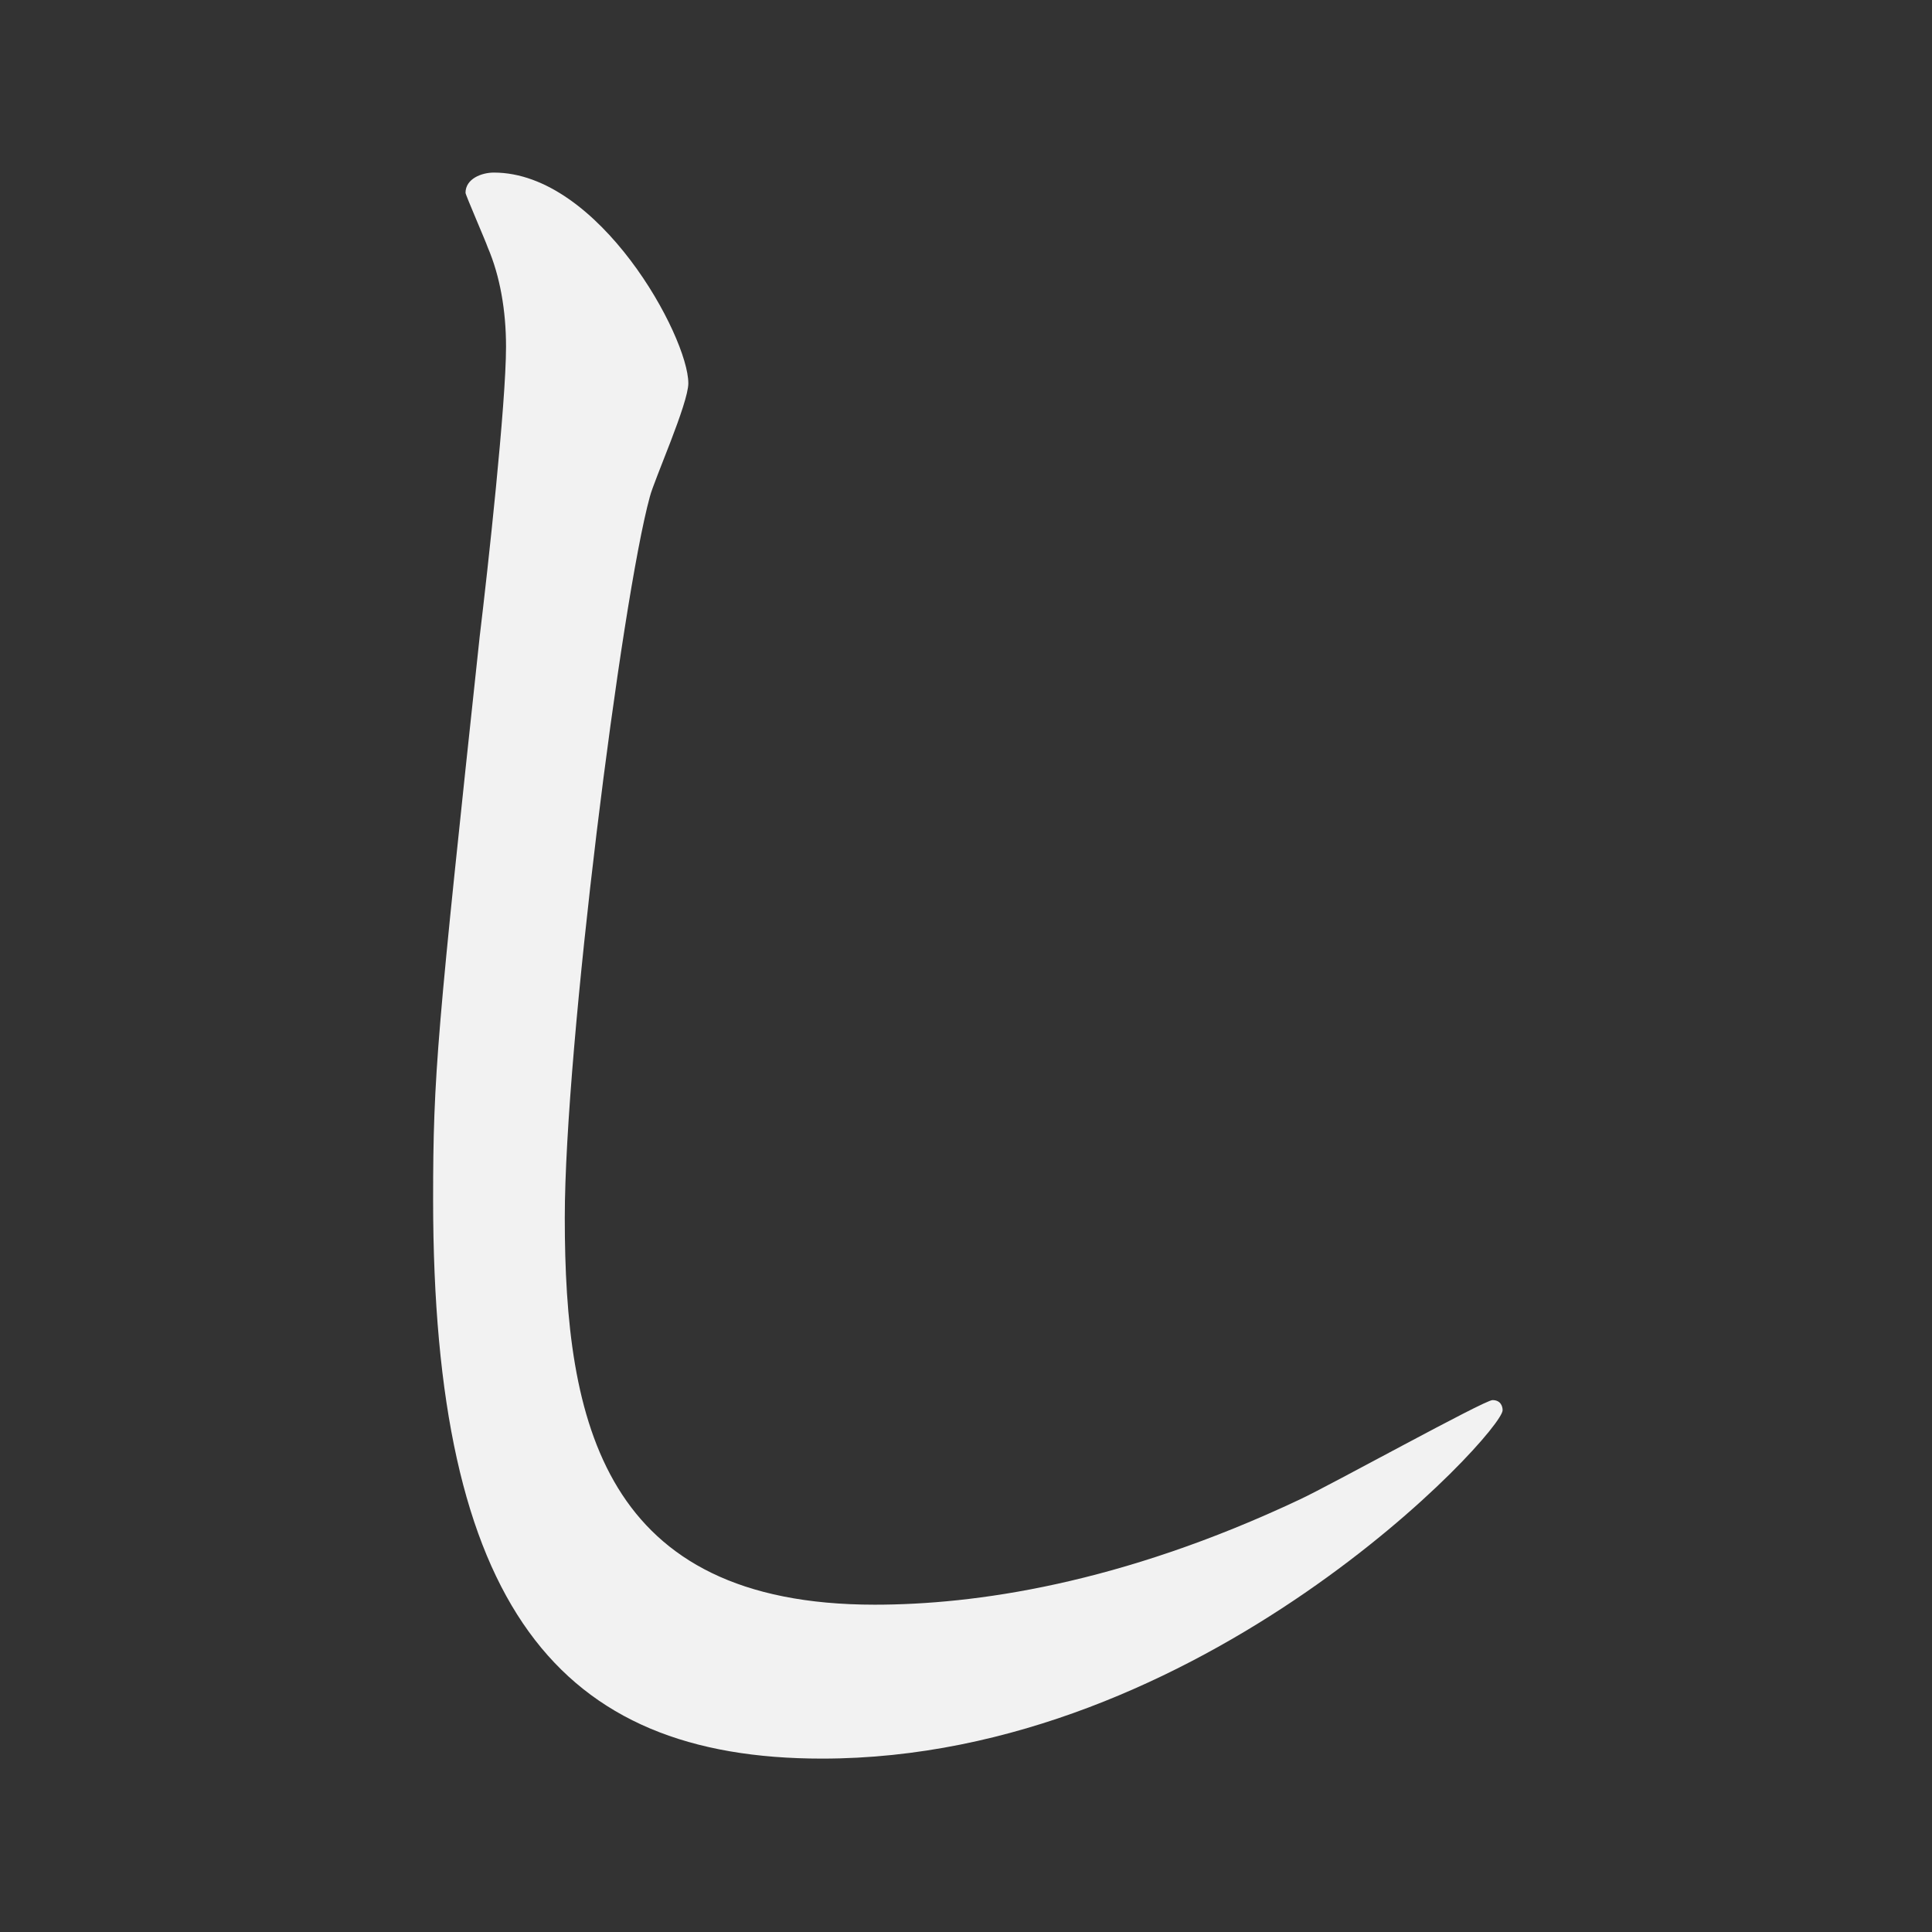
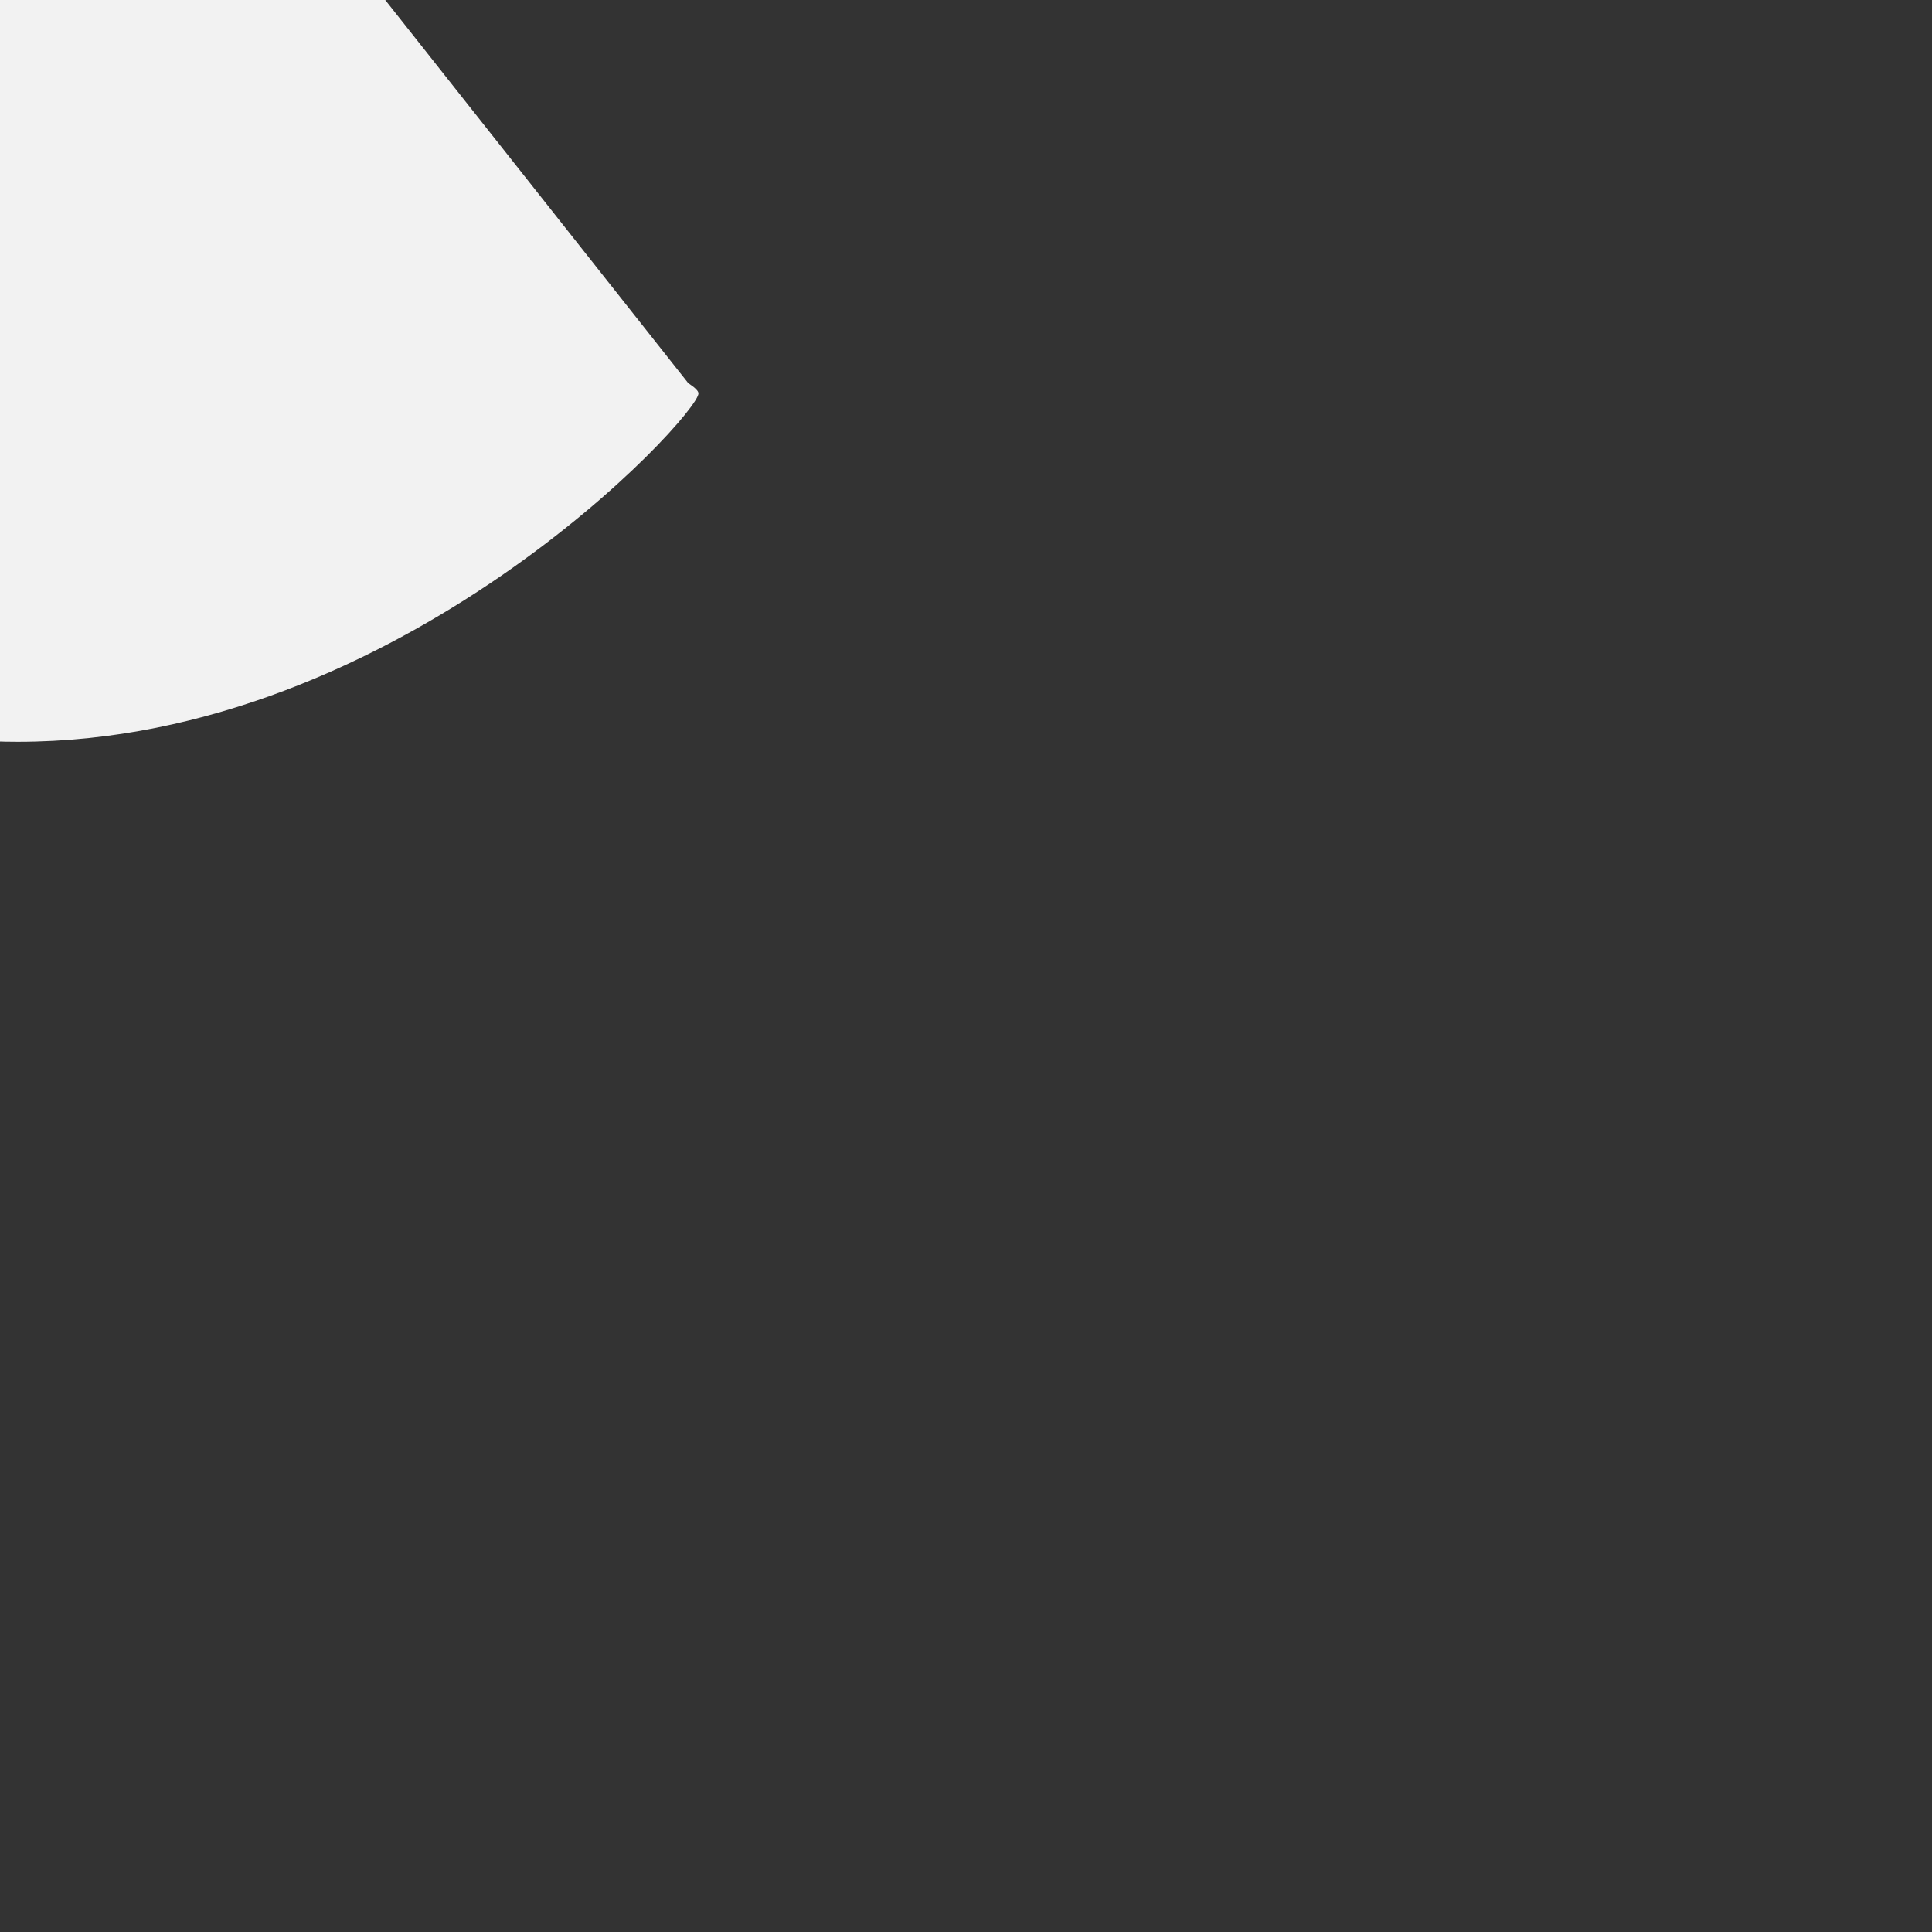
<svg xmlns="http://www.w3.org/2000/svg" id="b" width="124" height="124" viewBox="0 0 124 124">
  <rect x="0" y="0" width="124" height="124" fill="#333333" stroke="none" />
  <g id="c">
-     <rect width="124" height="124" fill="none" />
-     <path d="M44.179,24.599c0,1.301-2.21,6.24-2.47,7.28-1.82,6.631-5.46,35.361-5.46,46.282,0,13.131,2.47,24.831,19.891,24.831,6.37,0,15.73-1.3,27.301-6.761,1.95-.91,11.83-6.37,12.35-6.37s.65.391.65.65c0,1.43-19.24,22.36-43.682,22.36-16.9,0-24.961-9.75-24.961-35.881,0-8.061.26-10.66,2.99-36.142.52-4.29,1.69-14.95,1.69-18.591,0-2.34-.39-4.55-1.17-6.37-.13-.39-1.43-3.38-1.43-3.51,0-.91,1.04-1.301,1.82-1.301,6.76,0,12.48,10.531,12.48,13.521Z" fill="#f2f2f2" />
+     <path d="M44.179,24.599s.65.391.65.65c0,1.43-19.24,22.36-43.682,22.36-16.9,0-24.961-9.75-24.961-35.881,0-8.061.26-10.66,2.99-36.142.52-4.29,1.69-14.95,1.69-18.591,0-2.34-.39-4.55-1.17-6.37-.13-.39-1.43-3.38-1.43-3.51,0-.91,1.04-1.301,1.82-1.301,6.76,0,12.48,10.531,12.48,13.521Z" fill="#f2f2f2" />
  </g>
</svg>